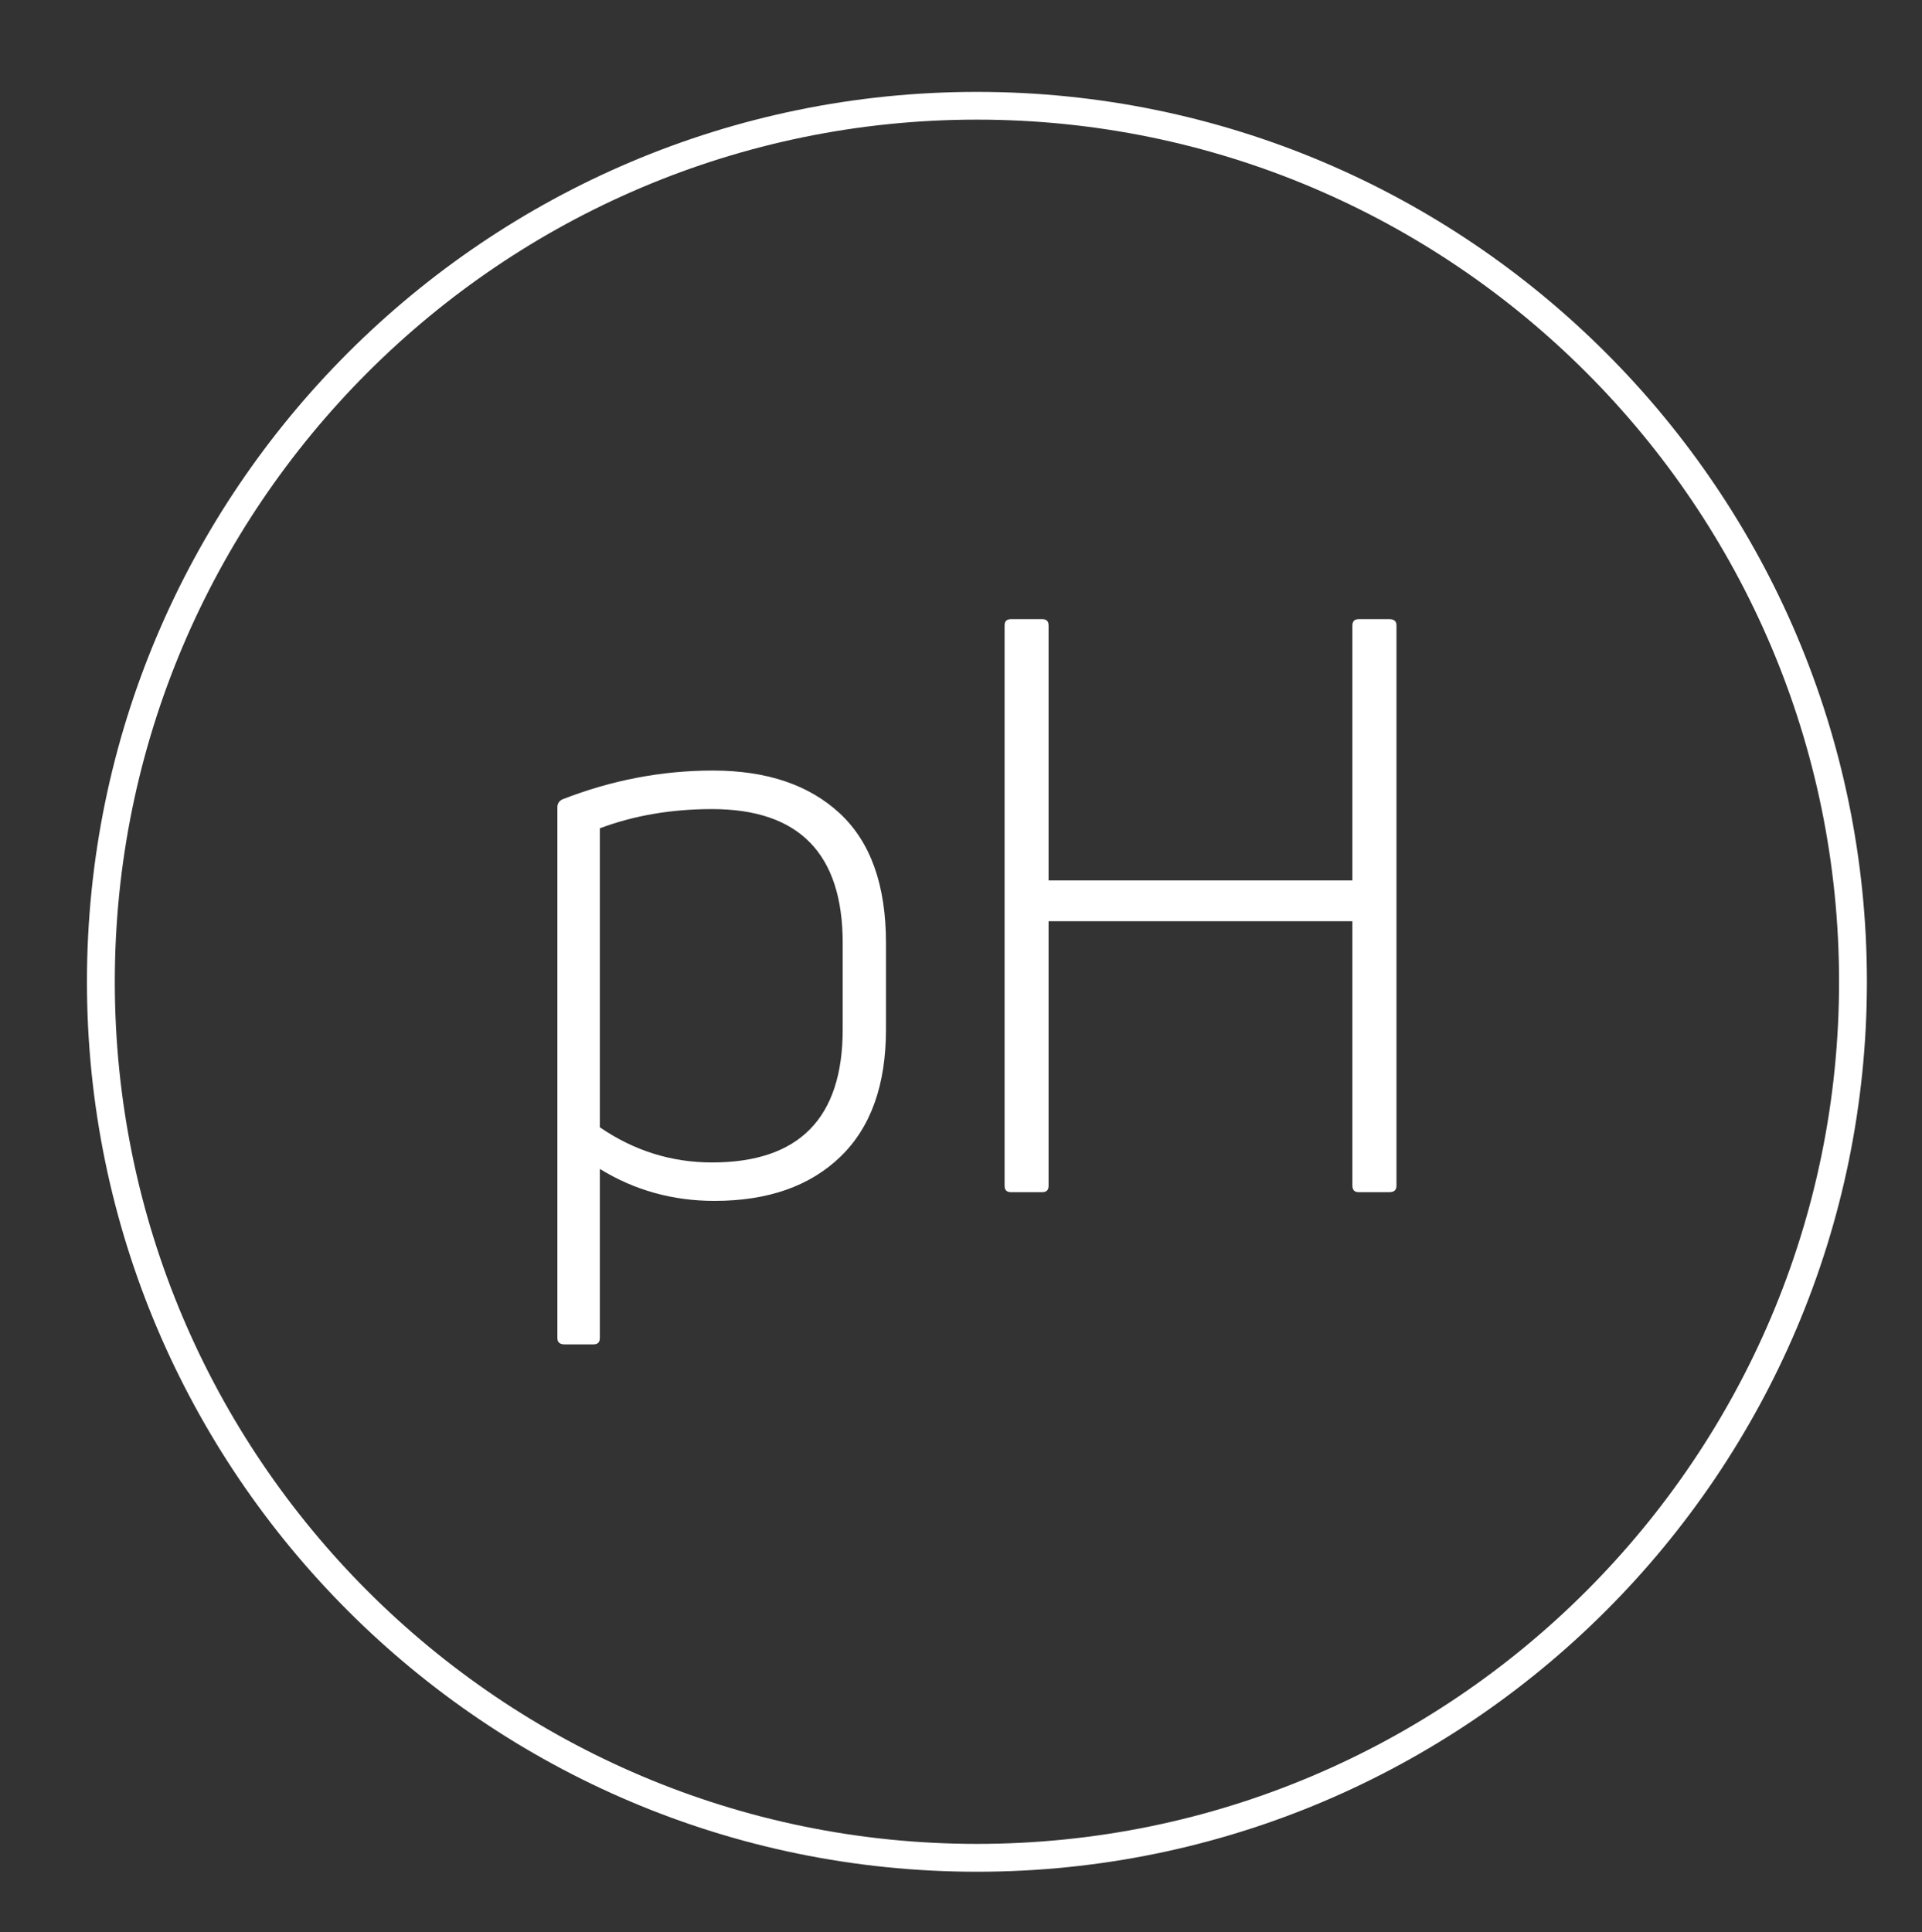
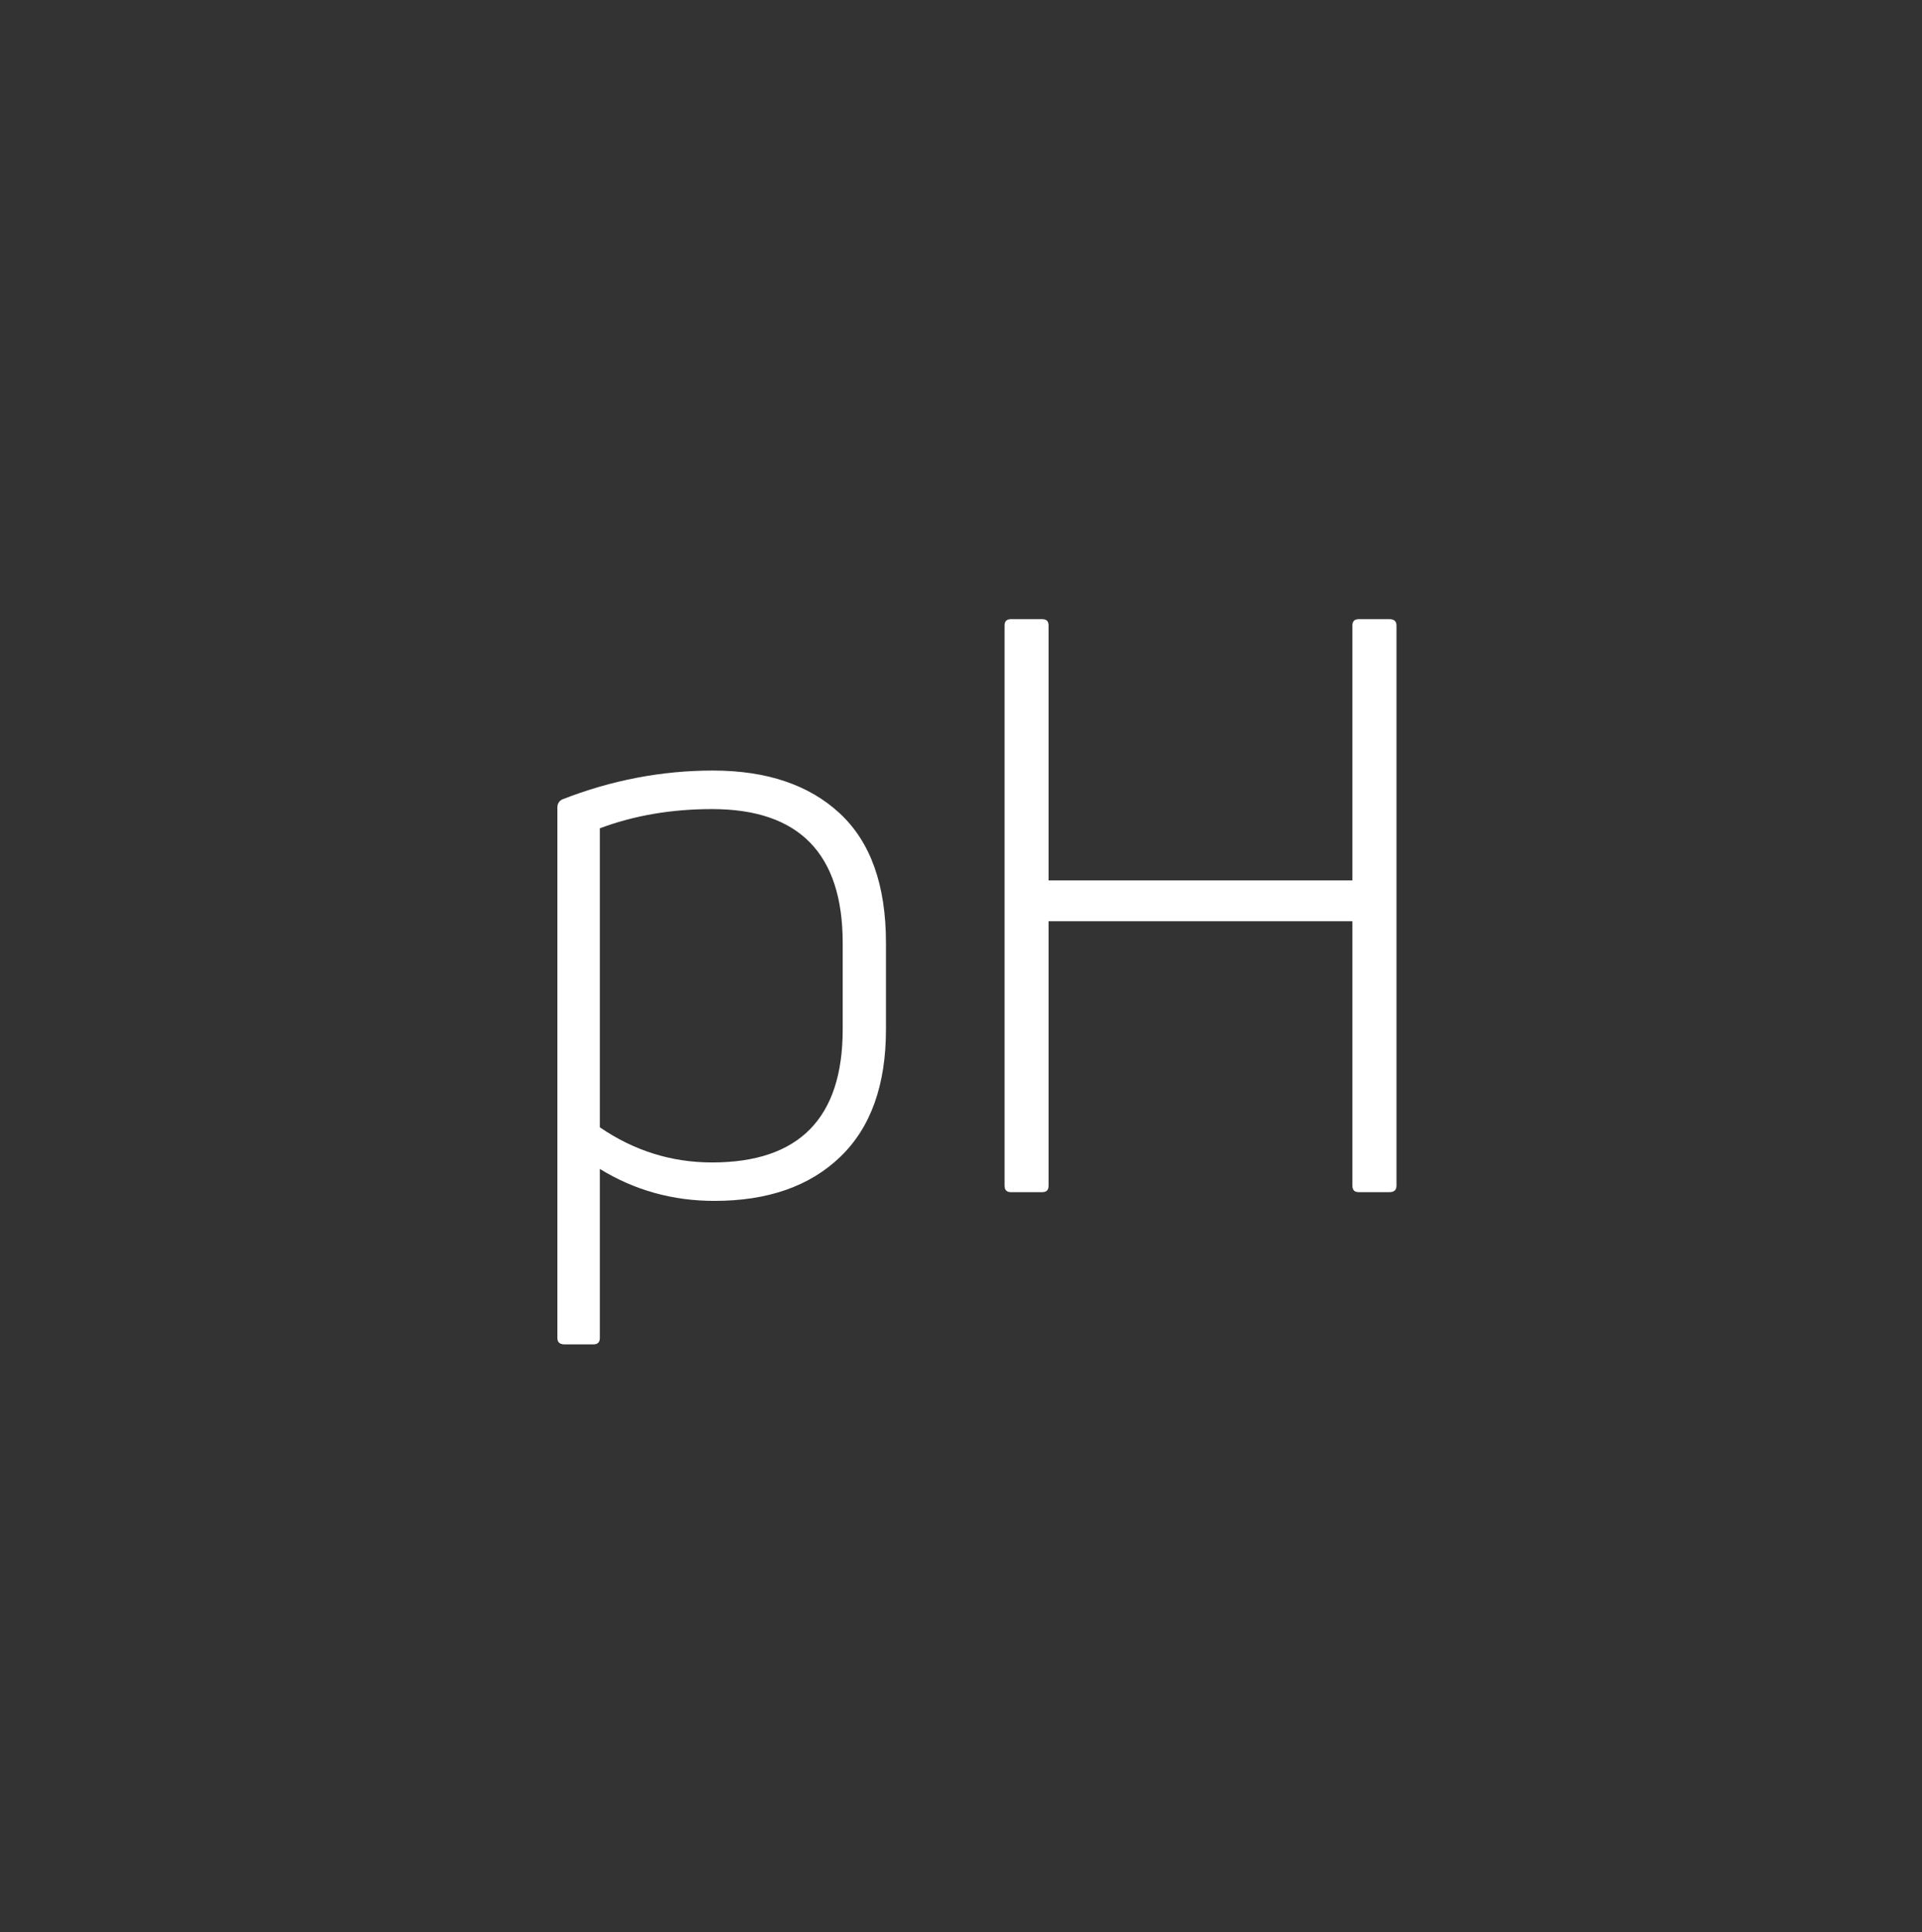
<svg xmlns="http://www.w3.org/2000/svg" baseProfile="tiny-ps" viewBox="0 0 187 188" width="187" height="188">
  <rect x="0" y="0" width="187" height="188" fill="#333333" stroke="none" />
  <title>значки BUCCOTHERM (1) (1)-ai</title>
  <style> tspan { white-space:pre } .shp0 { fill: #0096d8 } .shp1 { fill: #ffffff } </style>
  <g id="Слой 1">
    <g id="&lt;Group&gt;">
      <g id="&lt;Group&gt;">
        <g id="&lt;Group&gt;">
          <path id="&lt;Compound Path&gt;" fill-rule="evenodd" class="shp0" d="M95.05 -290.55C47.36 -290.55 8.57 -329.35 8.57 -377.03C8.57 -424.72 47.36 -463.51 95.05 -463.51C142.74 -463.51 181.53 -424.72 181.53 -377.03C181.53 -329.35 142.74 -290.55 95.05 -290.55ZM95.05 -460.81C48.86 -460.81 11.27 -423.23 11.27 -377.03C11.27 -330.84 48.86 -293.26 95.05 -293.26C141.24 -293.26 178.82 -330.84 178.82 -377.03C178.82 -423.23 141.24 -460.81 95.05 -460.81ZM58.22 -350.06L35.5 -368.25L35.5 -395.41L47.07 -406.87L69.4 -418.04L95.79 -400.68L94.31 -398.42L69.21 -414.92L50.63 -405.63L50.03 -406.84L50.63 -405.63L48.47 -404.55L39.78 -395.85L38.21 -394.29L38.21 -369.55L58.76 -353.09L90.51 -363.68L91.37 -361.11L58.22 -350.06ZM119.75 -381.75L108.52 -388.55L100.18 -417.07L125.97 -433.73L152.22 -422.6L142.41 -399.72L135.16 -382.8L134.3 -382.68L119.75 -381.75ZM110.82 -390.32L120.43 -384.5L133.3 -385.32L148.66 -421.18L126.23 -430.68L103.34 -415.89L110.82 -390.32Z" />
        </g>
      </g>
      <g id="&lt;Group&gt;"> </g>
      <g id="&lt;Group&gt;">
        <path id="&lt;Path&gt;" class="shp1" d="M58.48 -371.86C58.09 -371.86 57.71 -372.03 57.44 -372.35L37.81 -395.93C37.36 -396.47 37.39 -397.26 37.88 -397.75L46.7 -406.62C46.8 -406.73 46.92 -406.81 47.05 -406.88L49.43 -408.07C50.09 -408.4 50.91 -408.14 51.25 -407.47C51.58 -406.8 51.31 -405.99 50.65 -405.65L48.46 -404.56L40.67 -396.72L59.51 -374.08C59.99 -373.51 59.92 -372.66 59.34 -372.18C59.09 -371.96 58.78 -371.86 58.48 -371.86Z" />
      </g>
      <g id="&lt;Group&gt;">
        <path id="&lt;Compound Path&gt;" fill-rule="evenodd" class="shp1" d="M58.49 -350.22C58.19 -350.22 57.89 -350.32 57.64 -350.52L36.01 -367.84C35.69 -368.1 35.5 -368.49 35.5 -368.9L35.5 -394.85C35.5 -395.2 35.64 -395.55 35.9 -395.8L37.87 -397.77C38.14 -398.04 38.58 -398.15 38.88 -398.16C39.26 -398.14 39.62 -397.97 39.86 -397.68L59.53 -374.08C59.73 -373.83 59.84 -373.53 59.84 -373.21L59.84 -351.58C59.84 -351.06 59.54 -350.58 59.08 -350.36C58.89 -350.27 58.69 -350.22 58.49 -350.22ZM38.21 -369.55L57.14 -354.39L57.14 -372.72L38.73 -394.81L38.21 -394.29L38.21 -369.55Z" />
      </g>
      <g id="&lt;Group&gt;">
        <path id="&lt;Compound Path&gt;" fill-rule="evenodd" class="shp1" d="M141.17 -398.9L123.39 -398.9C123.01 -398.9 122.64 -399.07 122.38 -399.36C122.12 -399.65 122.01 -400.04 122.05 -400.42L125.98 -431.86C126.04 -432.27 126.28 -432.65 126.65 -432.86C127.02 -433.07 127.46 -433.09 127.85 -432.93L150.97 -423.14C151.3 -422.99 151.56 -422.73 151.69 -422.4C151.83 -422.06 151.82 -421.69 151.68 -421.36L142.41 -399.72C142.2 -399.22 141.71 -398.9 141.17 -398.9ZM124.93 -401.61L140.27 -401.61L148.66 -421.18L128.44 -429.74L124.93 -401.61Z" />
      </g>
      <g id="&lt;Group&gt;">
        <path id="&lt;Compound Path&gt;" fill-rule="evenodd" class="shp1" d="M134.24 -382.74C133.79 -382.74 133.37 -382.97 133.12 -383.34L122.27 -399.5C121.99 -399.92 121.97 -400.45 122.2 -400.89C122.44 -401.33 122.9 -401.61 123.39 -401.61L141.17 -401.61C141.62 -401.61 142.05 -401.38 142.29 -401C142.54 -400.62 142.59 -400.14 142.41 -399.72L135.49 -383.56C135.29 -383.11 134.86 -382.8 134.37 -382.75C134.33 -382.74 134.28 -382.74 134.24 -382.74ZM125.93 -398.9L133.98 -386.92L139.12 -398.9L125.93 -398.9Z" />
      </g>
      <g id="&lt;Group&gt;">
        <path id="&lt;Compound Path&gt;" fill-rule="evenodd" class="shp1" d="M123.39 -398.9C123.09 -398.9 122.8 -399 122.55 -399.2L101.59 -415.86C101.25 -416.13 101.07 -416.54 101.09 -416.98C101.11 -417.42 101.34 -417.81 101.7 -418.05L125.37 -433.34C125.75 -433.58 126.22 -433.62 126.62 -433.45L127.85 -432.93C128.41 -432.7 128.74 -432.12 128.67 -431.52L124.74 -400.09C124.68 -399.6 124.36 -399.19 123.9 -399C123.74 -398.93 123.57 -398.9 123.39 -398.9ZM104.75 -416.8L122.35 -402.81L125.8 -430.4L104.75 -416.8Z" />
      </g>
      <g id="&lt;Group&gt;">
        <path id="&lt;Compound Path&gt;" fill-rule="evenodd" class="shp1" d="M120.09 -381.77C119.85 -381.77 119.6 -381.84 119.39 -381.97L108.97 -388.28C108.68 -388.45 108.47 -388.73 108.38 -389.06L100.46 -416.1C100.29 -416.68 100.52 -417.29 101.03 -417.62L101.71 -418.05C102.19 -418.36 102.82 -418.33 103.28 -417.97L124.24 -401.31C124.35 -401.23 124.44 -401.13 124.52 -401.01L135.36 -384.85C135.62 -384.47 135.67 -383.99 135.49 -383.57C135.29 -383.1 134.81 -382.71 134.3 -382.68L120.18 -381.78C120.15 -381.77 120.12 -381.77 120.09 -381.77ZM110.82 -390.32L120.43 -384.5L131.85 -385.23L122.39 -399.32L103.88 -414.04L110.82 -390.32Z" />
      </g>
      <g id="&lt;Group&gt;">
        <g id="&lt;Group&gt;">
-           <path id="&lt;Compound Path&gt;" fill-rule="evenodd" class="shp1" d="M112.58 -344.81C112.19 -344.81 111.82 -344.98 111.56 -345.28C111.2 -345.69 111.12 -346.26 111.36 -346.75L123.97 -373.19C124.27 -373.81 124.97 -374.11 125.62 -373.89L140.05 -369.09C140.6 -368.9 140.97 -368.38 140.97 -367.8L140.97 -354.68C140.97 -354.08 140.59 -353.56 140.03 -353.39L112.98 -344.88C112.85 -344.84 112.71 -344.81 112.58 -344.81ZM125.9 -370.95L115.14 -348.39L138.27 -355.67L138.27 -366.82L125.9 -370.95ZM139.62 -354.68L139.66 -354.68L139.62 -354.68Z" />
-         </g>
+           </g>
        <g id="&lt;Group&gt;">
          <path id="&lt;Compound Path&gt;" fill-rule="evenodd" class="shp1" d="M112.58 -344.81C112.37 -344.81 112.16 -344.86 111.97 -344.96L95.75 -353.07C95.29 -353.3 95 -353.77 95 -354.28L95 -356.98C95 -357.46 95.25 -357.9 95.66 -358.15L122.7 -374.37C123.04 -374.57 123.46 -374.62 123.83 -374.49L125.62 -373.89C125.99 -373.77 126.28 -373.49 126.43 -373.14C126.59 -372.78 126.58 -372.38 126.41 -372.03L113.8 -345.59C113.64 -345.26 113.36 -345 113.02 -344.89C112.87 -344.84 112.73 -344.81 112.58 -344.81ZM97.7 -355.11L111.95 -347.99L123.16 -371.49L97.7 -356.22L97.7 -355.11Z" />
        </g>
        <g id="&lt;Group&gt;">
-           <path id="&lt;Compound Path&gt;" fill-rule="evenodd" class="shp1" d="M107.17 -328.59C106.82 -328.59 106.47 -328.73 106.21 -328.98L105.44 -329.76C105.06 -330.14 104.94 -330.71 105.14 -331.21L111.32 -346.67C111.47 -347.04 111.79 -347.33 112.17 -347.46L139.21 -355.96C139.63 -356.1 140.07 -356.02 140.42 -355.76C140.77 -355.51 140.97 -355.11 140.97 -354.68L140.97 -354.08L139.26 -341.28C139.19 -340.78 138.86 -340.36 138.39 -340.19L107.64 -328.67C107.49 -328.61 107.33 -328.59 107.17 -328.59ZM113.59 -345.07L108.29 -331.8L136.69 -342.44L138.08 -352.77L113.59 -345.07Z" />
-         </g>
+           </g>
        <g id="&lt;Group&gt;">
          <path id="&lt;Compound Path&gt;" fill-rule="evenodd" class="shp1" d="M106.4 -329.36C106.04 -329.36 105.7 -329.5 105.44 -329.76L95.39 -339.8C95.14 -340.06 95 -340.4 95 -340.76L95 -354.28C95 -354.75 95.24 -355.18 95.64 -355.43C96.04 -355.67 96.54 -355.7 96.96 -355.49L113.18 -347.38C113.81 -347.06 114.09 -346.32 113.83 -345.66L107.65 -330.21C107.49 -329.79 107.12 -329.48 106.67 -329.39C106.58 -329.37 106.49 -329.36 106.4 -329.36ZM97.7 -341.32L105.9 -333.12L110.86 -345.51L97.7 -352.09L97.7 -341.32Z" />
        </g>
      </g>
      <g id="&lt;Group&gt;">
        <path id="&lt;Path&gt;" class="shp1" d="M47.67 -348.87C47.67 -347.38 46.46 -346.16 44.97 -346.16C43.47 -346.16 42.26 -347.38 42.26 -348.87C42.26 -350.36 43.47 -351.57 44.97 -351.57C46.46 -351.57 47.67 -350.36 47.67 -348.87Z" />
      </g>
      <g id="&lt;Group&gt;">
        <path id="&lt;Path&gt;" class="shp1" d="M50.38 -332.64L50.38 -332.64L50.38 -332.64L50.38 -332.64L50.38 -332.64Z" />
      </g>
      <g id="&lt;Group&gt;">
        <path id="&lt;Path&gt;" class="shp1" d="M56.9 -339.82C56.9 -338.77 56.04 -337.91 54.99 -337.91C53.94 -337.91 53.09 -338.77 53.09 -339.82C53.09 -340.87 53.94 -341.72 54.99 -341.72C56.04 -341.72 56.9 -340.87 56.9 -339.82Z" />
      </g>
      <g id="&lt;Group&gt;">
        <path id="&lt;Path&gt;" class="shp1" d="M69.62 -347.04C69.62 -346.02 68.8 -345.2 67.78 -345.2C66.77 -345.2 65.95 -346.02 65.95 -347.04C65.95 -348.05 66.77 -348.87 67.78 -348.87C68.8 -348.87 69.62 -348.05 69.62 -347.04Z" />
      </g>
      <g id="&lt;Group&gt;">
        <path id="&lt;Path&gt;" class="shp1" d="M81.74 -340.37C81.74 -338.63 80.32 -337.21 78.58 -337.21C76.84 -337.21 75.43 -338.63 75.43 -340.37C75.43 -342.11 76.84 -343.52 78.58 -343.52C80.32 -343.52 81.74 -342.11 81.74 -340.37Z" />
      </g>
      <g id="&lt;Group&gt;">
        <path id="&lt;Path&gt;" class="shp1" d="M115.19 -376.61C115.19 -375.51 114.29 -374.61 113.19 -374.61C112.08 -374.61 111.18 -375.51 111.18 -376.61C111.18 -377.72 112.08 -378.62 113.19 -378.62C114.29 -378.62 115.19 -377.72 115.19 -376.61Z" />
      </g>
      <g id="&lt;Group&gt;">
        <path id="&lt;Path&gt;" class="shp1" d="M147.54 -382.74C147.54 -381.66 146.67 -380.78 145.59 -380.78C144.51 -380.78 143.64 -381.66 143.64 -382.74C143.64 -383.82 144.51 -384.69 145.59 -384.69C146.67 -384.69 147.54 -383.82 147.54 -382.74Z" />
      </g>
      <g id="&lt;Group&gt;">
        <path id="&lt;Path&gt;" class="shp1" d="M142.03 -333.25C142.03 -332.12 141.11 -331.2 139.97 -331.2C138.84 -331.2 137.92 -332.12 137.92 -333.25C137.92 -334.39 138.84 -335.31 139.97 -335.31C141.11 -335.31 142.03 -334.39 142.03 -333.25Z" />
      </g>
      <g id="&lt;Group&gt;">
        <path id="&lt;Compound Path&gt;" fill-rule="evenodd" class="shp1" d="M58.48 -350.23C58.2 -350.23 57.92 -350.31 57.69 -350.48C57.33 -350.74 57.12 -351.15 57.12 -351.58L57.12 -373.22C57.12 -373.88 57.6 -374.44 58.25 -374.55L91.54 -380.12L93.61 -398.88L69.2 -414.93L50.64 -405.65C49.97 -405.33 49.16 -405.59 48.83 -406.26C48.5 -406.93 48.77 -407.74 49.43 -408.07L68.69 -417.7C69.12 -417.91 69.63 -417.89 70.04 -417.62L95.78 -400.69C96.21 -400.41 96.44 -399.91 96.39 -399.41L94.11 -379.06C94.13 -378.86 94.1 -378.66 94.03 -378.48L94.06 -378.48L92.27 -362.25C92.22 -361.73 91.86 -361.28 91.36 -361.11L58.9 -350.3C58.76 -350.25 58.62 -350.23 58.48 -350.23ZM59.83 -372.07L59.83 -353.46L89.68 -363.41L91.21 -377.32L59.83 -372.07Z" />
      </g>
      <g id="&lt;Group&gt;">
-         <path id="&lt;Path&gt;" class="shp1" d="M92.77 -377.82C92.53 -377.82 92.3 -377.87 92.08 -378L46.92 -404.45C46.28 -404.83 46.06 -405.65 46.44 -406.3C46.81 -406.95 47.64 -407.16 48.29 -406.78L93.45 -380.34C94.1 -379.96 94.31 -379.13 93.93 -378.49C93.68 -378.05 93.23 -377.82 92.77 -377.82Z" />
+         <path id="&lt;Path&gt;" class="shp1" d="M92.77 -377.82C92.53 -377.82 92.3 -377.87 92.08 -378C46.28 -404.83 46.06 -405.65 46.44 -406.3C46.81 -406.95 47.64 -407.16 48.29 -406.78L93.45 -380.34C94.1 -379.96 94.31 -379.13 93.93 -378.49C93.68 -378.05 93.23 -377.82 92.77 -377.82Z" />
      </g>
    </g>
    <g id="&lt;Group&gt;">
      <g id="&lt;Group&gt;">
        <g id="&lt;Group&gt;">
          <path id="&lt;Compound Path&gt;" fill-rule="evenodd" class="shp1" d="M95.05 -54.17C47.3 -54.17 8.46 -93.01 8.46 -140.75C8.46 -188.5 47.3 -227.34 95.05 -227.34C142.79 -227.34 181.64 -188.5 181.64 -140.75C181.64 -93.01 142.79 -54.17 95.05 -54.17ZM95.05 -224.63C48.8 -224.63 11.17 -187 11.17 -140.75C11.17 -94.5 48.8 -56.87 95.05 -56.87C141.3 -56.87 178.93 -94.5 178.93 -140.75C178.93 -187 141.3 -224.63 95.05 -224.63Z" />
        </g>
      </g>
      <g id="&lt;Group&gt;">
        <g id="&lt;Group&gt;">
          <path id="&lt;Compound Path&gt;" fill-rule="evenodd" class="shp1" d="M84.08 -179.06C77.92 -179.06 72.91 -184.07 72.91 -190.22C72.91 -196.38 77.92 -201.38 84.08 -201.38C90.23 -201.38 95.24 -196.38 95.24 -190.22C95.24 -184.07 90.23 -179.06 84.08 -179.06ZM84.08 -198.68C79.42 -198.68 75.62 -194.89 75.62 -190.22C75.62 -185.56 79.42 -181.77 84.08 -181.77C88.74 -181.77 92.53 -185.56 92.53 -190.22C92.53 -194.89 88.74 -198.68 84.08 -198.68Z" />
        </g>
        <g id="&lt;Group&gt;">
          <path id="&lt;Compound Path&gt;" fill-rule="evenodd" class="shp1" d="M115.8 -156.66C105.89 -156.66 97.82 -164.73 97.82 -174.64C97.82 -184.56 105.89 -192.63 115.8 -192.63C125.72 -192.63 133.79 -184.56 133.79 -174.64C133.79 -164.73 125.72 -156.66 115.8 -156.66ZM115.8 -189.92C107.38 -189.92 100.53 -183.06 100.53 -174.64C100.53 -166.23 107.38 -159.37 115.8 -159.37C124.23 -159.37 131.08 -166.23 131.08 -174.64C131.08 -183.06 124.23 -189.92 115.8 -189.92Z" />
        </g>
        <g id="&lt;Group&gt;">
-           <path id="&lt;Compound Path&gt;" fill-rule="evenodd" class="shp1" d="M85.96 -94.81C68.88 -94.81 54.99 -108.7 54.99 -125.78C54.99 -142.85 68.88 -156.75 85.96 -156.75C103.03 -156.75 116.92 -142.85 116.92 -125.78C116.92 -108.7 103.03 -94.81 85.96 -94.81ZM85.96 -154.04C70.38 -154.04 57.7 -141.36 57.7 -125.78C57.7 -110.2 70.38 -97.52 85.96 -97.52C101.54 -97.52 114.22 -110.2 114.22 -125.78C114.22 -141.36 101.54 -154.04 85.96 -154.04Z" />
-         </g>
+           </g>
        <g id="&lt;Group&gt;">
          <g id="&lt;Group&gt;">
            <path id="&lt;Compound Path&gt;" class="shp1" d="M144.11 -92.12L124.87 -92.12C124.56 -92.12 124.4 -92.28 124.4 -92.59L124.4 -94.37C124.4 -94.63 124.48 -94.83 124.66 -94.98L133.11 -103.86C135.59 -106.46 137.41 -108.59 138.57 -110.25C139.72 -111.91 140.3 -113.55 140.3 -115.17C140.3 -116.56 139.84 -117.74 138.93 -118.72C138.02 -119.7 136.64 -120.19 134.8 -120.19C132.03 -120.19 129.48 -118.92 127.17 -116.38C126.97 -116.12 126.74 -116.12 126.48 -116.38L125.09 -118.29C124.92 -118.52 124.92 -118.75 125.09 -118.98C127.8 -122.04 131.03 -123.57 134.75 -123.57C137.5 -123.57 139.71 -122.82 141.4 -121.32C143.09 -119.82 143.94 -117.78 143.94 -115.21C143.94 -113.19 143.35 -111.23 142.16 -109.34C140.98 -107.45 139.03 -105.03 136.31 -102.08C134.18 -99.72 132.05 -97.51 129.95 -95.46L144.11 -95.46C144.43 -95.46 144.59 -95.28 144.59 -94.93L144.59 -92.59C144.59 -92.28 144.43 -92.12 144.11 -92.12Z" />
          </g>
        </g>
        <g id="&lt;Group&gt;">
          <path id="&lt;Path&gt;" class="shp1" d="M64.8 -124.67C64.76 -124.67 64.72 -124.67 64.68 -124.68C63.94 -124.74 63.38 -125.39 63.44 -126.14C63.46 -126.35 65.42 -147.44 85.26 -147.44C85.51 -147.44 85.75 -147.43 86 -147.43C86.75 -147.41 87.34 -146.79 87.32 -146.04C87.3 -145.29 86.75 -144.71 85.93 -144.72C67.82 -145.13 66.21 -126.7 66.14 -125.91C66.08 -125.21 65.49 -124.67 64.8 -124.67Z" />
        </g>
        <g id="&lt;Group&gt;">
          <path id="&lt;Path&gt;" class="shp1" d="M104.36 -173.29C104.33 -173.29 104.3 -173.29 104.27 -173.3C103.53 -173.34 102.96 -173.98 103 -174.72C103.26 -179.02 106.16 -187.04 115.3 -187.04C115.4 -187.04 115.49 -187.04 115.6 -187.04C116.34 -187.03 116.94 -186.41 116.92 -185.66C116.91 -184.92 116.31 -184.33 115.57 -184.33C115.49 -184.34 115.39 -184.33 115.3 -184.33C106.43 -184.33 105.73 -174.96 105.71 -174.56C105.66 -173.85 105.06 -173.29 104.36 -173.29Z" />
        </g>
      </g>
    </g>
    <g id="&lt;Group&gt;">
      <g id="&lt;Group&gt;">
        <g id="&lt;Group&gt;">
-           <path id="&lt;Compound Path&gt;" fill-rule="evenodd" class="shp1" d="M95.05 182.11C47.3 182.11 8.46 143.27 8.46 95.52C8.46 47.78 47.3 8.94 95.05 8.94C142.79 8.94 181.64 47.78 181.64 95.52C181.64 143.27 142.79 182.11 95.05 182.11ZM95.05 11.64C48.8 11.64 11.17 49.27 11.17 95.52C11.17 141.77 48.8 179.4 95.05 179.4C141.3 179.4 178.93 141.77 178.93 95.52C178.93 49.27 141.3 11.64 95.05 11.64Z" />
-         </g>
+           </g>
      </g>
      <g id="&lt;Group&gt;">
        <path id="&lt;Compound Path&gt;" fill-rule="evenodd" class="shp1" d="M54.7 77.78C59.48 75.91 64.37 74.97 69.36 74.97C74.61 74.97 78.73 76.37 81.71 79.14C84.71 81.93 86.2 86.12 86.2 91.74L86.2 100.16C86.2 105.57 84.72 109.7 81.76 112.55C78.79 115.41 74.71 116.84 69.51 116.84C65.46 116.84 61.74 115.81 58.36 113.73L58.36 130.18C58.36 130.59 58.16 130.8 57.74 130.8L54.93 130.8C54.46 130.8 54.23 130.59 54.23 130.18L54.23 78.56C54.23 78.2 54.39 77.94 54.7 77.78ZM69.28 113.1C77.75 113.1 81.99 108.79 81.99 100.16L81.99 91.74C81.99 83.06 77.75 78.72 69.28 78.72C65.33 78.72 61.69 79.34 58.36 80.59L58.36 109.68C61.69 111.96 65.33 113.1 69.28 113.1Z" />
        <path id="&lt;Compound Path&gt;" class="shp1" d="M131.58 85.66L131.58 60.86C131.58 60.44 131.79 60.24 132.2 60.24L135.17 60.24C135.64 60.24 135.87 60.44 135.87 60.86L135.87 115.36C135.87 115.79 135.64 115.99 135.17 115.99L132.2 115.99C131.79 115.99 131.58 115.79 131.58 115.36L131.58 89.63L102.02 89.63L102.02 115.36C102.02 115.79 101.82 115.99 101.4 115.99L98.36 115.99C97.95 115.99 97.74 115.79 97.74 115.36L97.74 60.86C97.74 60.44 97.95 60.24 98.36 60.24L101.4 60.24C101.82 60.24 102.02 60.44 102.02 60.86L102.02 85.66L131.58 85.66Z" />
      </g>
    </g>
    <g id="&lt;Group&gt;">
      <g id="&lt;Group&gt;">
        <path id="&lt;Compound Path&gt;" fill-rule="evenodd" class="shp1" d="M95.05 -526.73C47.31 -526.73 8.47 -565.57 8.47 -613.31C8.47 -661.05 47.31 -699.89 95.05 -699.89C142.79 -699.89 181.63 -661.05 181.63 -613.31C181.63 -565.57 142.79 -526.73 95.05 -526.73ZM95.05 -697.18C48.8 -697.18 11.18 -659.56 11.18 -613.31C11.18 -567.06 48.8 -529.44 95.05 -529.44C141.3 -529.44 178.92 -567.06 178.92 -613.31C178.92 -659.56 141.3 -697.18 95.05 -697.18Z" />
      </g>
      <g id="&lt;Group&gt;">
-         <path id="&lt;Compound Path&gt;" fill-rule="evenodd" class="shp1" d="M94.94 -558.94C87.13 -558.94 79.87 -561.21 73.29 -565.72C67.97 -569.37 63.78 -574.2 60.82 -580.07C58.78 -584.15 57.49 -588.66 56.99 -593.48C56.5 -598.34 57.11 -603.28 58.91 -609.03C61.5 -617.27 65.41 -624.71 68.54 -630.26C72.53 -637.36 77.08 -644.46 82.06 -651.35C84.64 -654.92 87.3 -658.43 89.96 -661.93L93.44 -666.53C93.57 -666.69 93.69 -666.83 93.83 -666.99C94.09 -667.28 94.57 -667.56 94.96 -667.56C94.97 -667.56 94.98 -667.56 94.99 -667.56C95.38 -667.55 95.87 -667.49 96.11 -667.18L98.7 -663.92C104.5 -656.52 109.93 -648.91 114.85 -641.3C119.19 -634.59 122.68 -628.52 125.54 -622.75C128.55 -616.65 130.57 -611.5 131.89 -606.55C133.06 -602.12 133.48 -598.08 133.16 -594.21C132.65 -588 130.77 -582.25 127.59 -577.11C123.99 -571.29 119.08 -566.68 113.02 -563.41C108.81 -561.15 104.31 -559.73 99.64 -559.2C98.05 -559.03 96.48 -558.94 94.94 -558.94ZM95.05 -664.17L92.12 -660.3C89.47 -656.81 86.82 -653.32 84.25 -649.77C79.33 -642.96 74.84 -635.95 70.9 -628.93C67.84 -623.49 64 -616.23 61.49 -608.21C59.8 -602.83 59.23 -598.23 59.68 -593.75C60.15 -589.27 61.34 -585.07 63.24 -581.29C65.99 -575.83 69.89 -571.34 74.82 -567.95C82.15 -562.92 90.4 -560.89 99.34 -561.89C103.66 -562.38 107.83 -563.69 111.73 -565.79C117.38 -568.83 121.94 -573.12 125.29 -578.54C128.24 -583.3 129.98 -588.65 130.47 -594.43C130.76 -597.99 130.37 -601.73 129.27 -605.85C128 -610.63 126.05 -615.62 123.11 -621.54C120.3 -627.22 116.85 -633.2 112.57 -639.83C107.7 -647.37 102.31 -654.91 96.57 -662.25L95.05 -664.17ZM83.41 -571.22C83.23 -571.22 83.05 -571.26 82.88 -571.34C78.94 -573.31 75.65 -575.94 73.08 -579.17C69.83 -583.27 67.74 -588.2 66.89 -593.83C66.47 -596.58 66.38 -599.02 66.64 -601.3C66.9 -603.62 67.52 -606.05 68.58 -608.92C70.58 -614.3 73.28 -619.23 75.89 -623.76C77.26 -626.14 78.65 -628.51 80.04 -630.88C81.78 -633.85 83.52 -636.81 85.23 -639.8C86.4 -641.85 87.49 -643.93 88.58 -646.02L90.04 -648.8C90.35 -649.37 91.17 -649.92 91.78 -649.7C92.44 -649.49 92.98 -648.78 92.84 -648.1L92.62 -646.96C92.45 -646.08 92.29 -645.2 92.05 -644.35C90.78 -639.88 89.49 -635.41 88.14 -630.96L87.75 -629.65C85.89 -623.55 83.97 -617.24 82.53 -610.95C81.44 -606.23 80.75 -601.98 80.41 -597.97C80.02 -593.25 80.82 -588.56 81.75 -584.18C82.67 -579.82 83.64 -576.31 84.79 -573.14C84.89 -572.86 84.89 -572.53 84.8 -572.25C84.69 -571.86 84.4 -571.51 84.03 -571.35C83.84 -571.27 83.62 -571.22 83.41 -571.22ZM87.5 -638.31C85.82 -635.36 84.09 -632.43 82.38 -629.5C80.99 -627.15 79.6 -624.78 78.24 -622.41C75.68 -617.98 73.05 -613.17 71.12 -607.98C70.13 -605.32 69.57 -603.1 69.33 -601.01C69.1 -598.96 69.18 -596.74 69.56 -594.24C70.36 -589.01 72.2 -584.63 75.21 -580.85C76.89 -578.73 78.86 -576.94 81.18 -575.42C80.42 -577.9 79.75 -580.56 79.1 -583.62C78.13 -588.2 77.29 -593.13 77.71 -598.19C78.06 -602.34 78.77 -606.71 79.89 -611.55C81.36 -617.94 83.29 -624.29 85.15 -630.44L85.55 -631.74C86.22 -633.93 86.86 -636.12 87.5 -638.31Z" />
-       </g>
+         </g>
    </g>
  </g>
</svg>